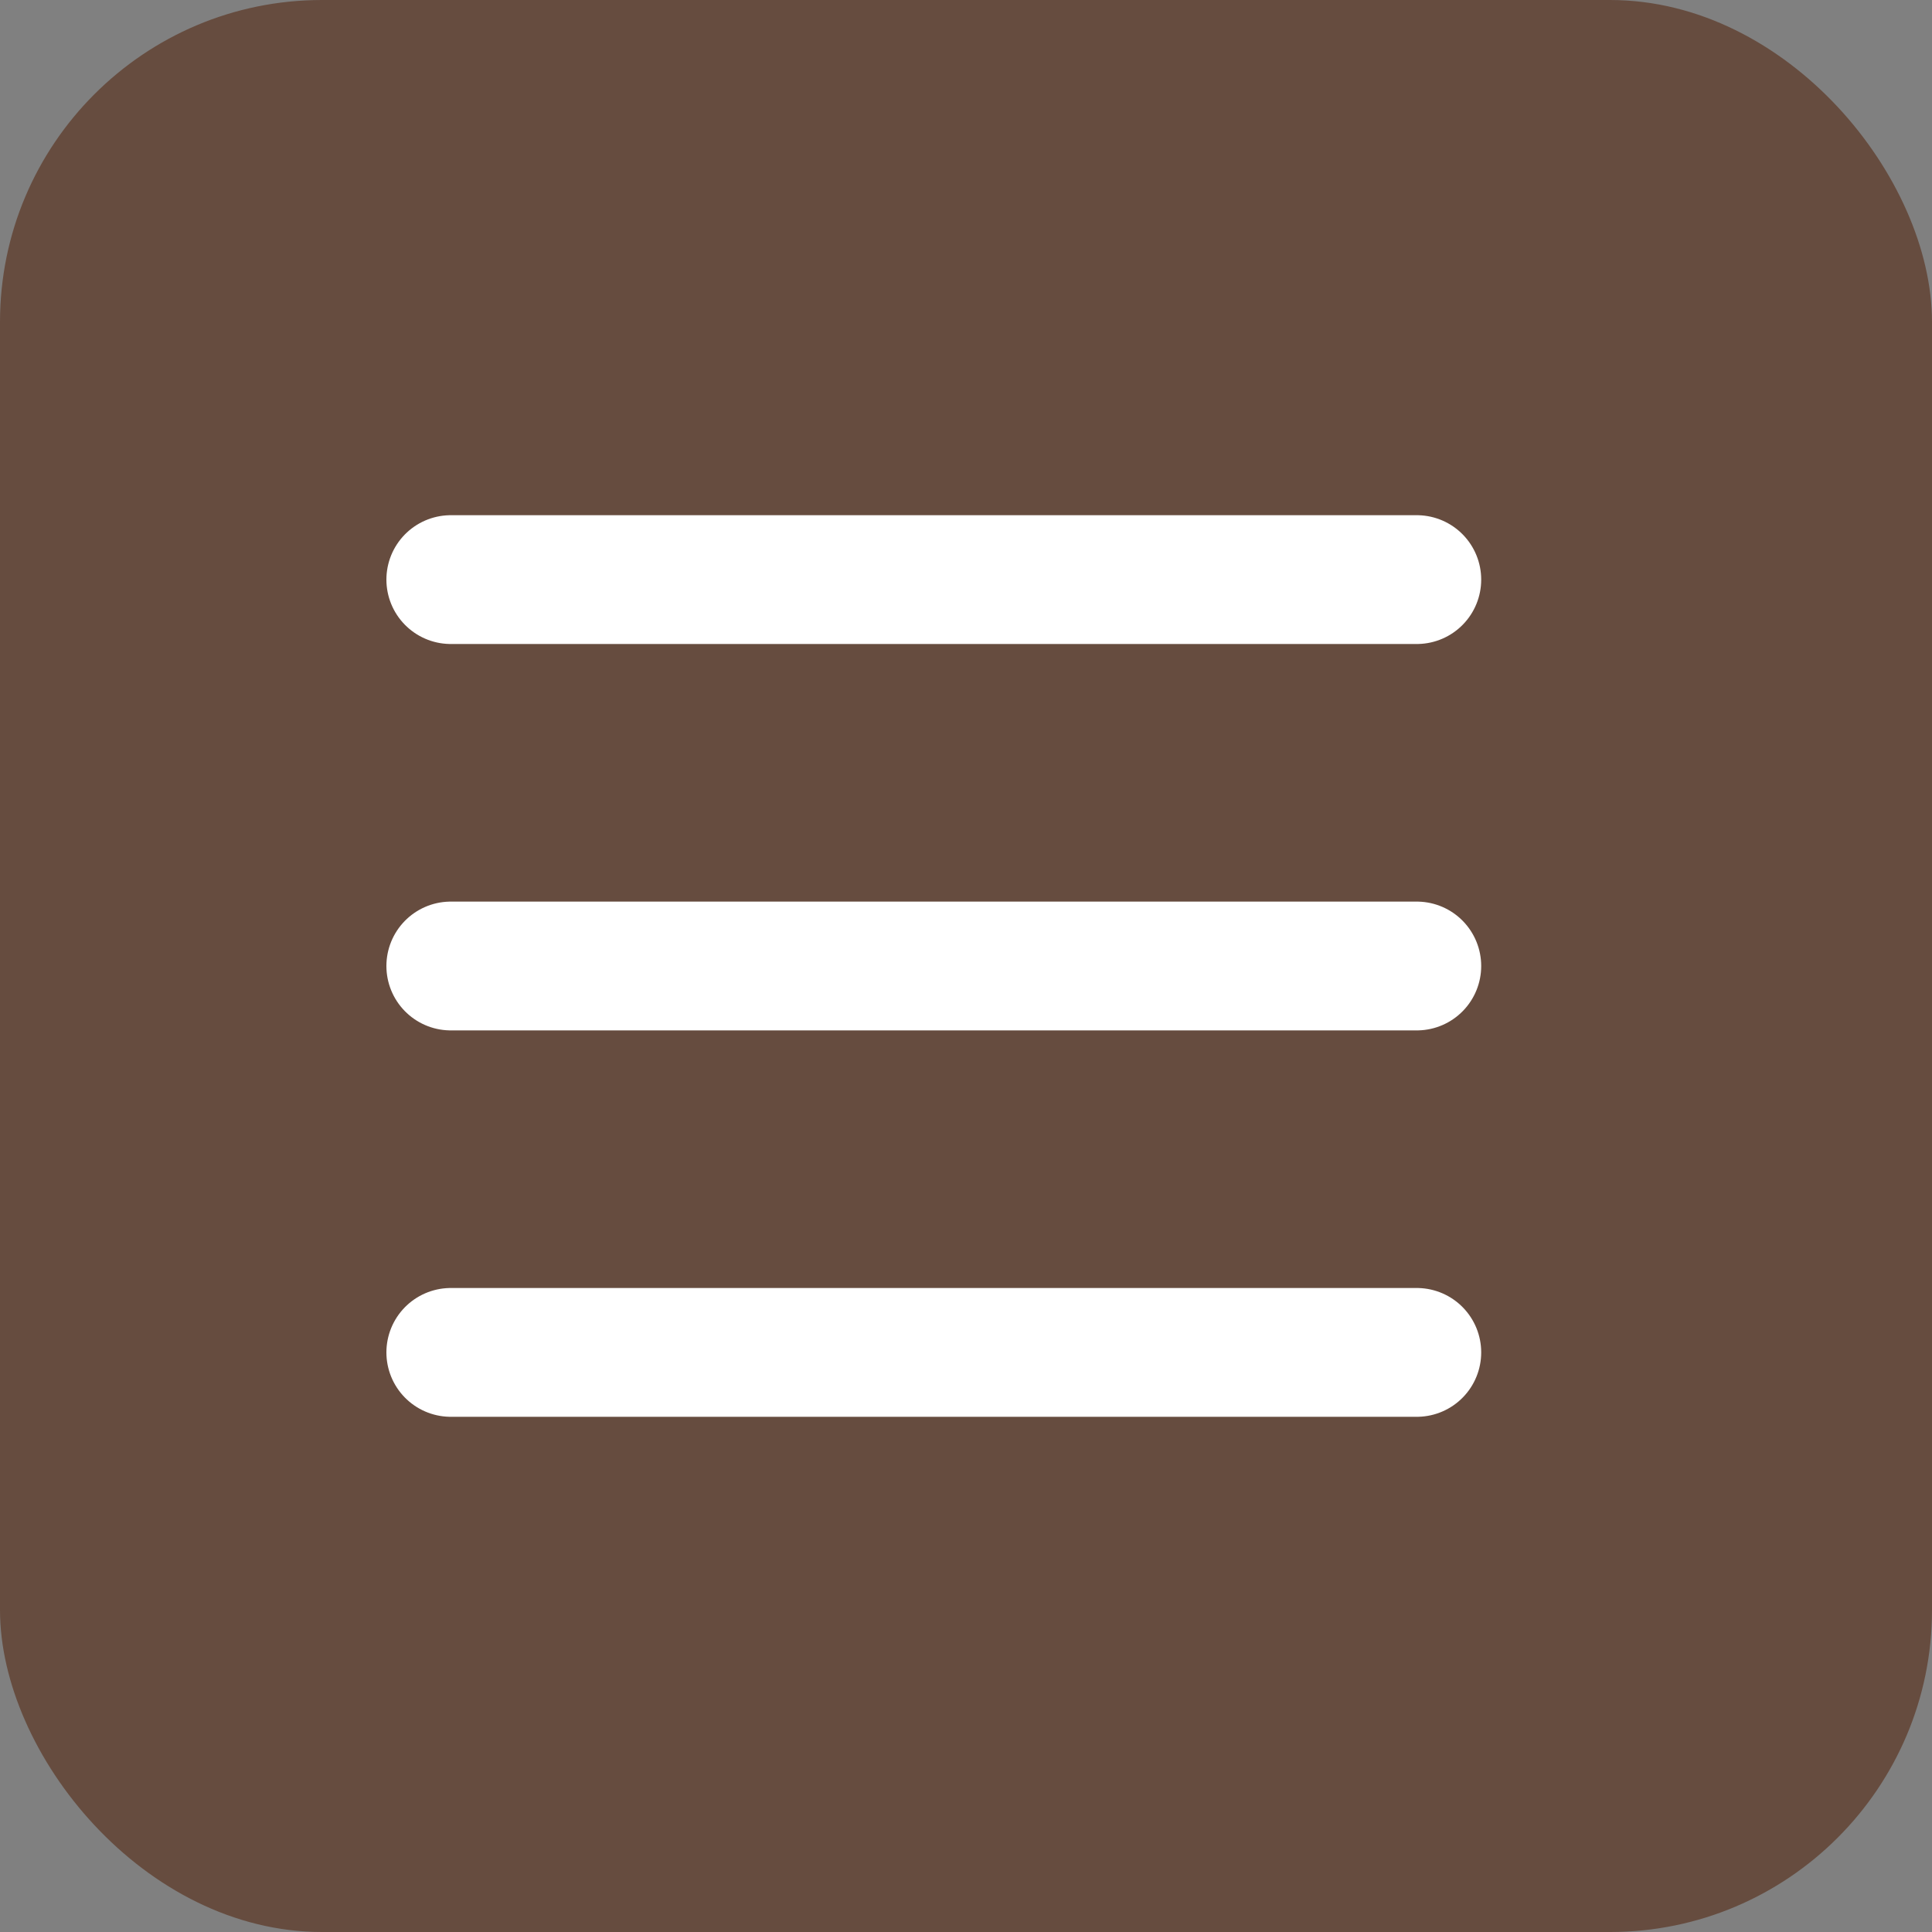
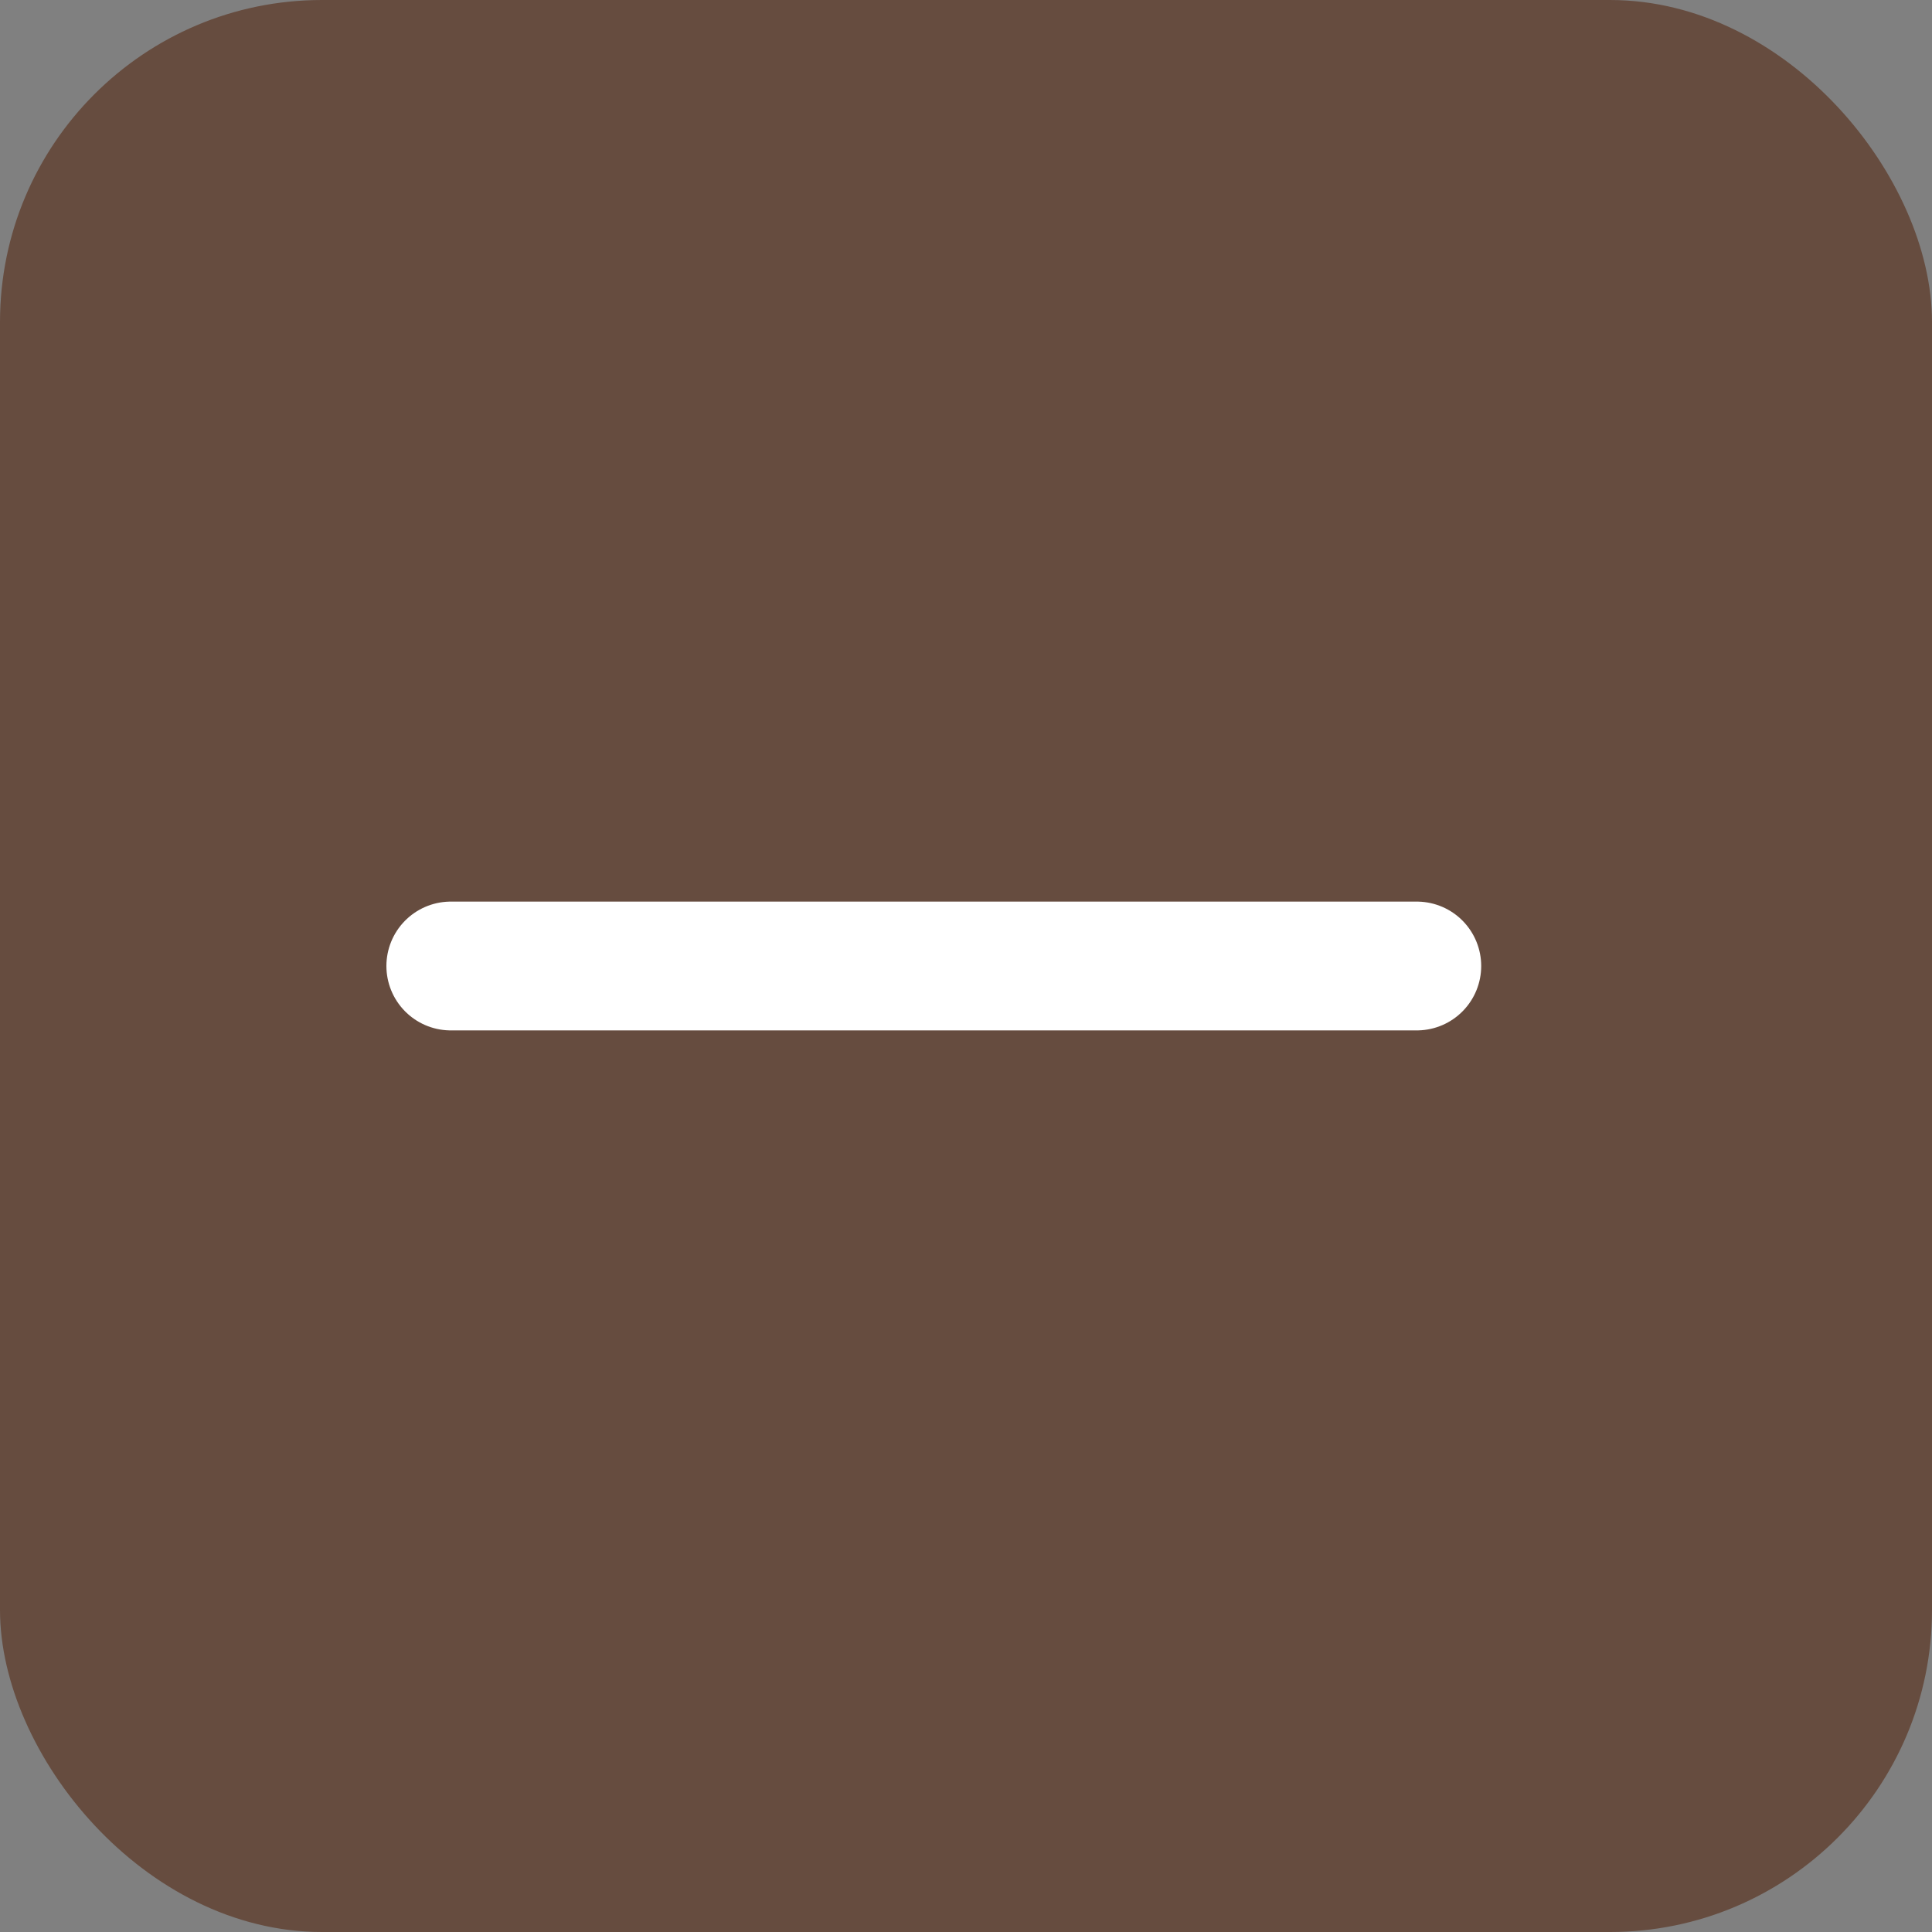
<svg xmlns="http://www.w3.org/2000/svg" width="30" height="30" viewBox="0 0 30 30" fill="none">
  <rect x="0" y="0" width="30" height="30" fill="#808080" stroke="none" />
  <rect width="30" height="30" rx="5" fill="#664C3F" />
-   <path d="M7 9H22" stroke="white" stroke-width="2" stroke-linecap="round" />
  <path d="M7 15H22" stroke="white" stroke-width="2" stroke-linecap="round" />
-   <path d="M7 21H22" stroke="white" stroke-width="2" stroke-linecap="round" />
</svg>